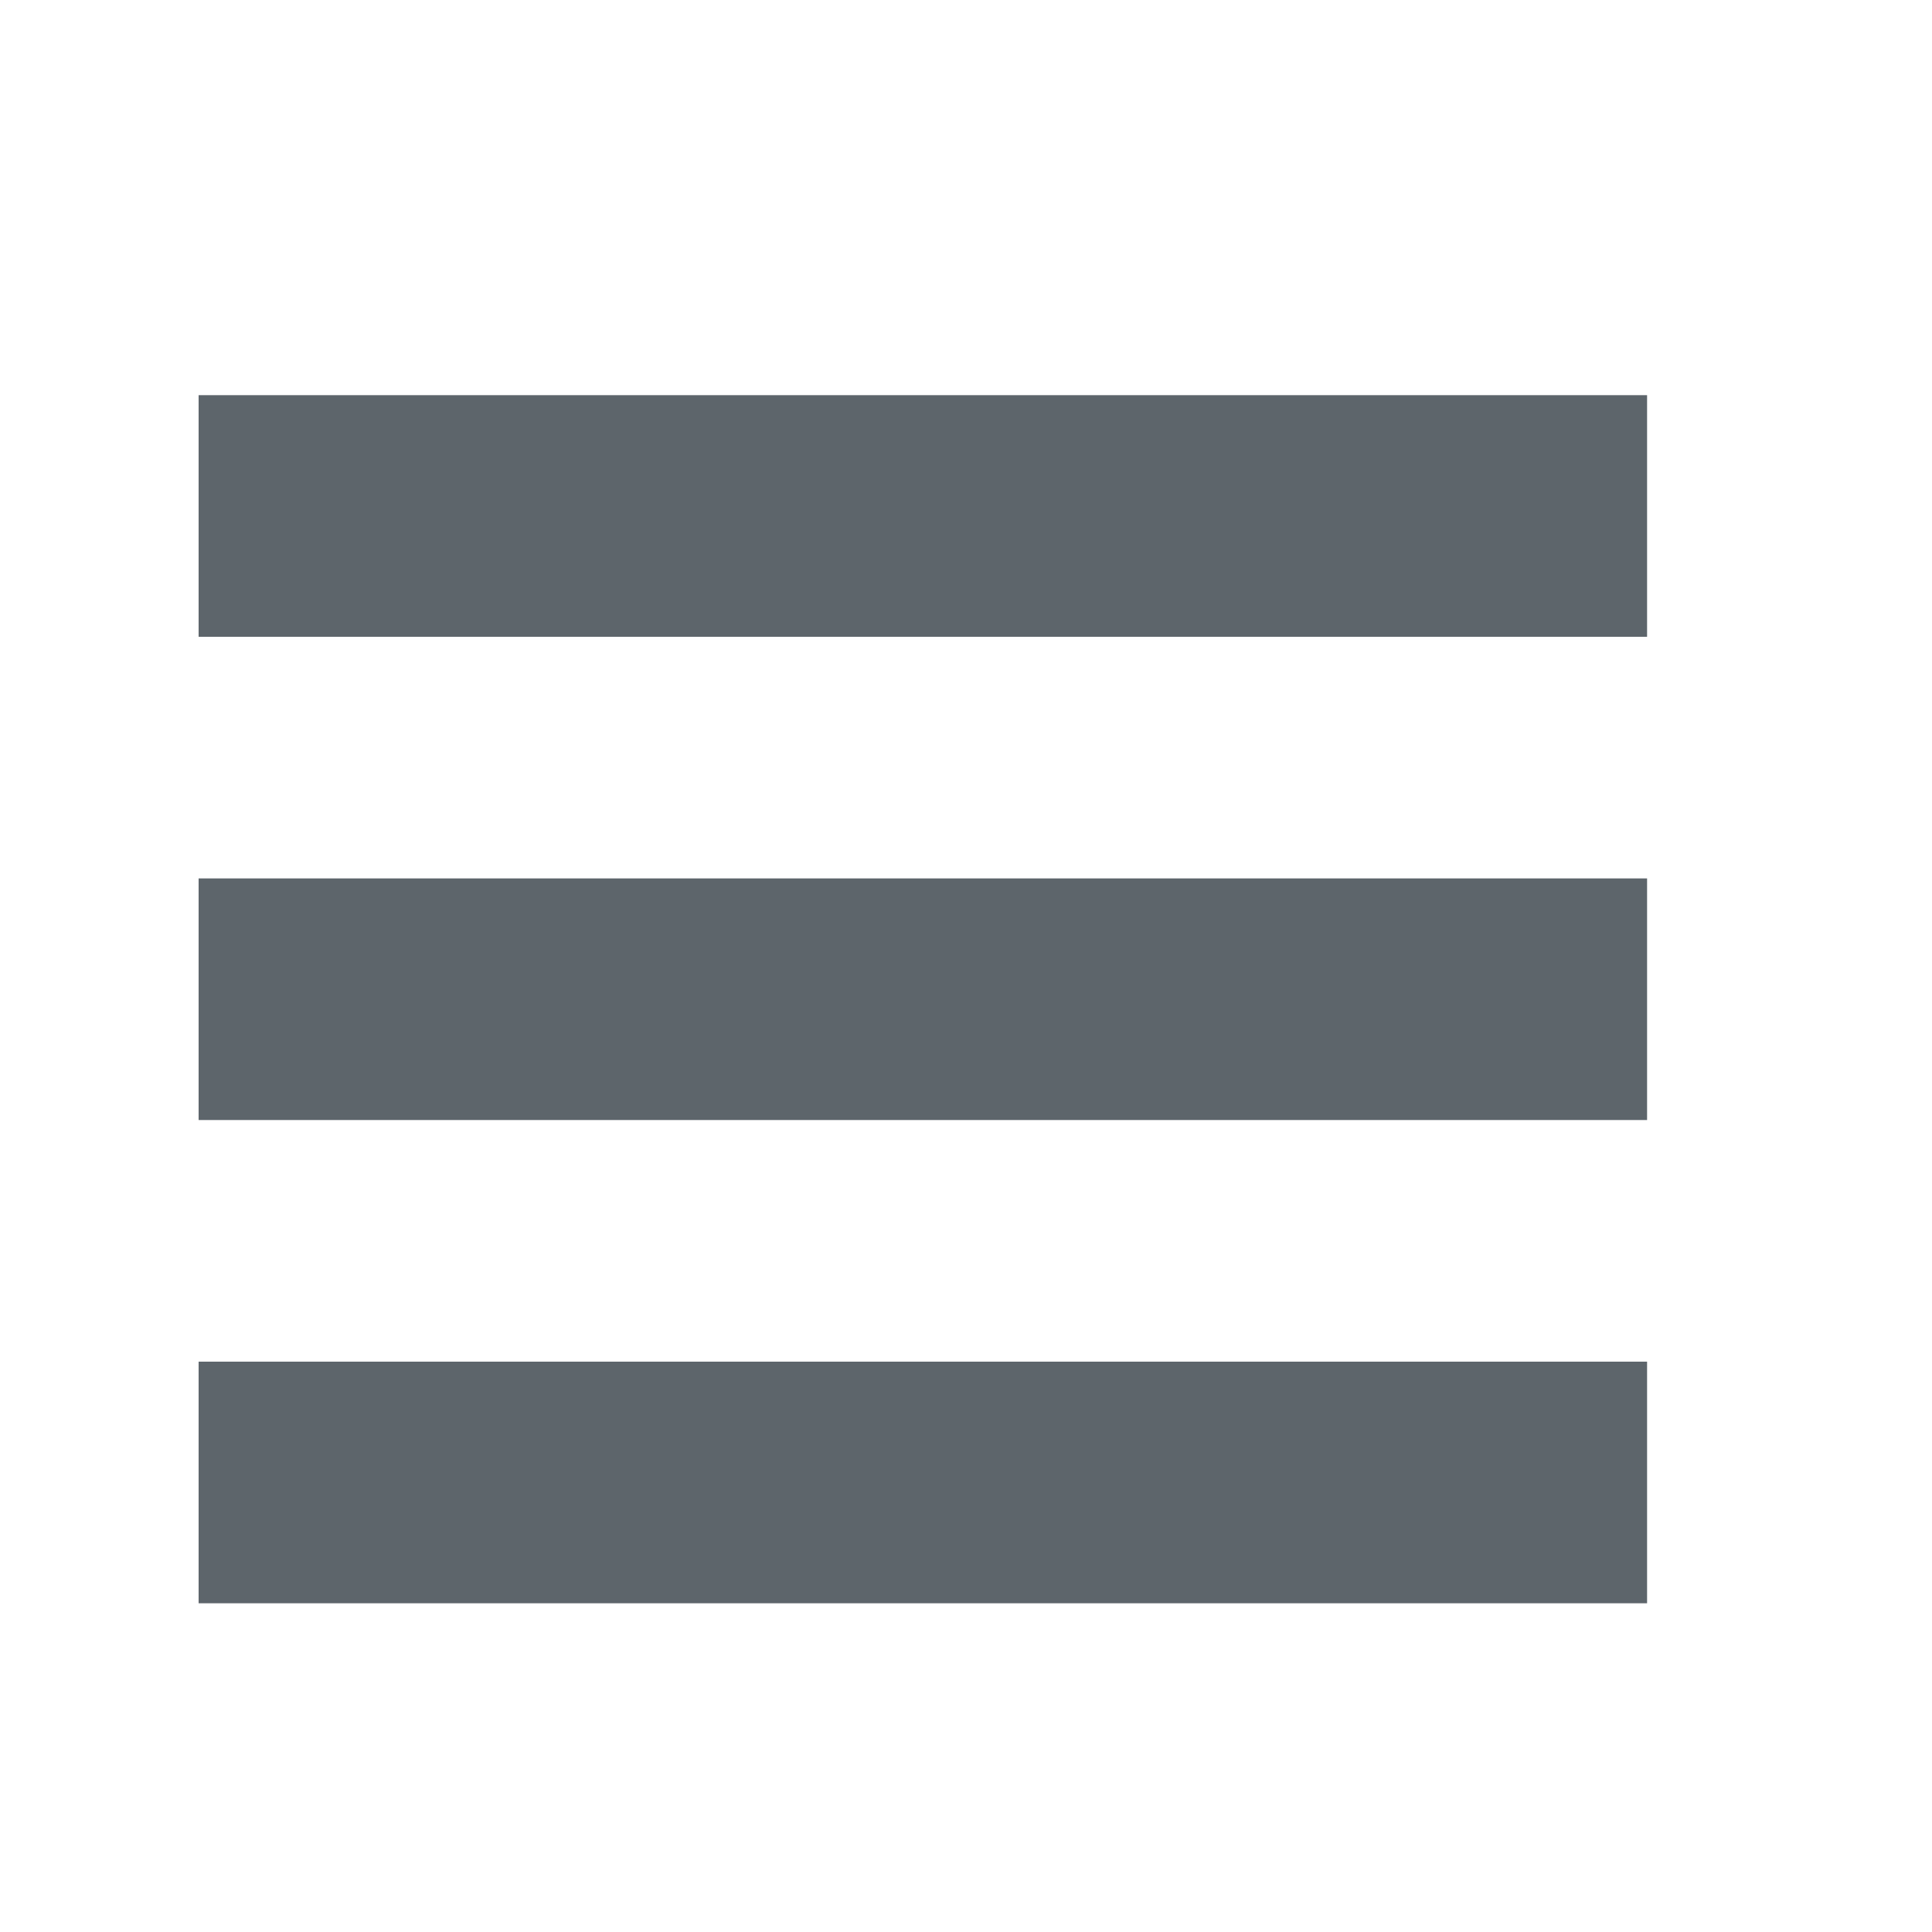
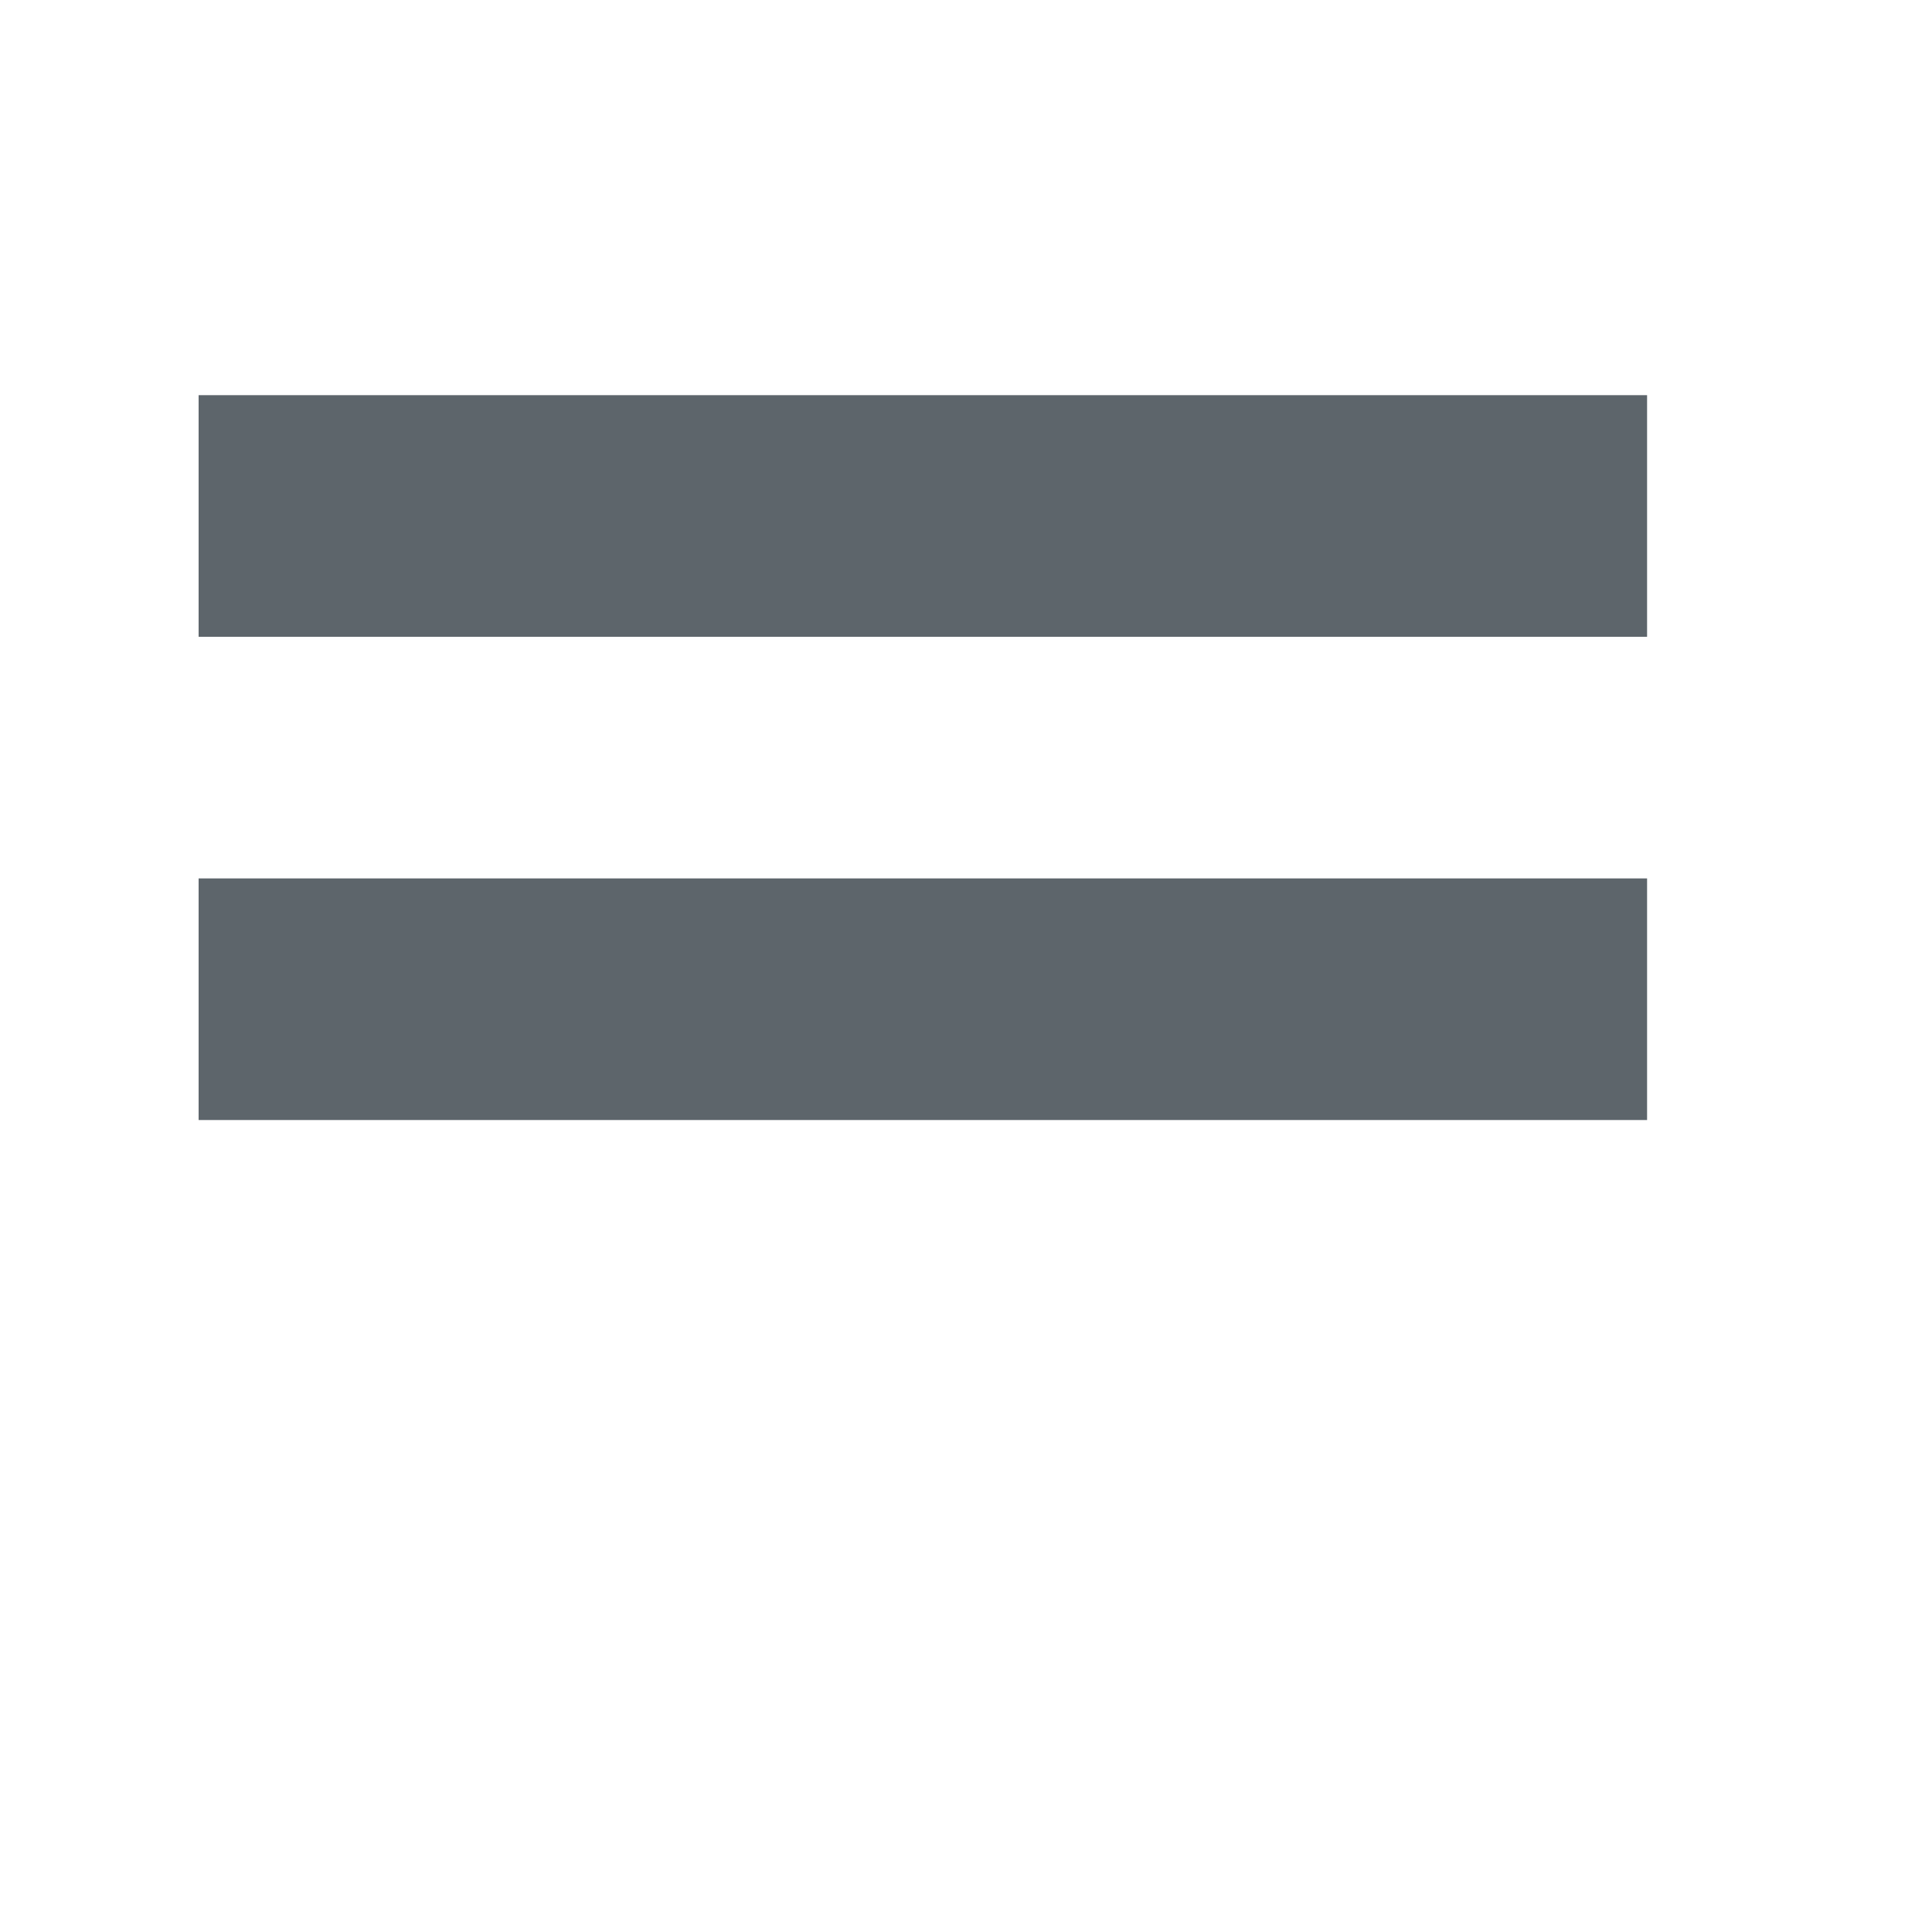
<svg xmlns="http://www.w3.org/2000/svg" width="16" height="16" version="1.1" viewBox="0 0 16 16">
  <g id="distribute-remove-overlaps" transform="matrix(.727 0 0 .667 -840.73 -548.91)">
-     <path d="m1156 823.36h22v24h-22z" opacity="0" />
+     <path d="m1156 823.36h22v24z" opacity="0" />
    <rect x="1158.7" y="827.86" width="16.5" height="3" fill="#5d656b" stroke-width=".934" />
    <rect x="1158.7" y="833.86" width="16.5" height="3" fill="#5d656b" stroke-width=".934" />
-     <rect x="1158.7" y="839.86" width="16.5" height="3" fill="#5d656b" stroke-width=".934" />
  </g>
</svg>